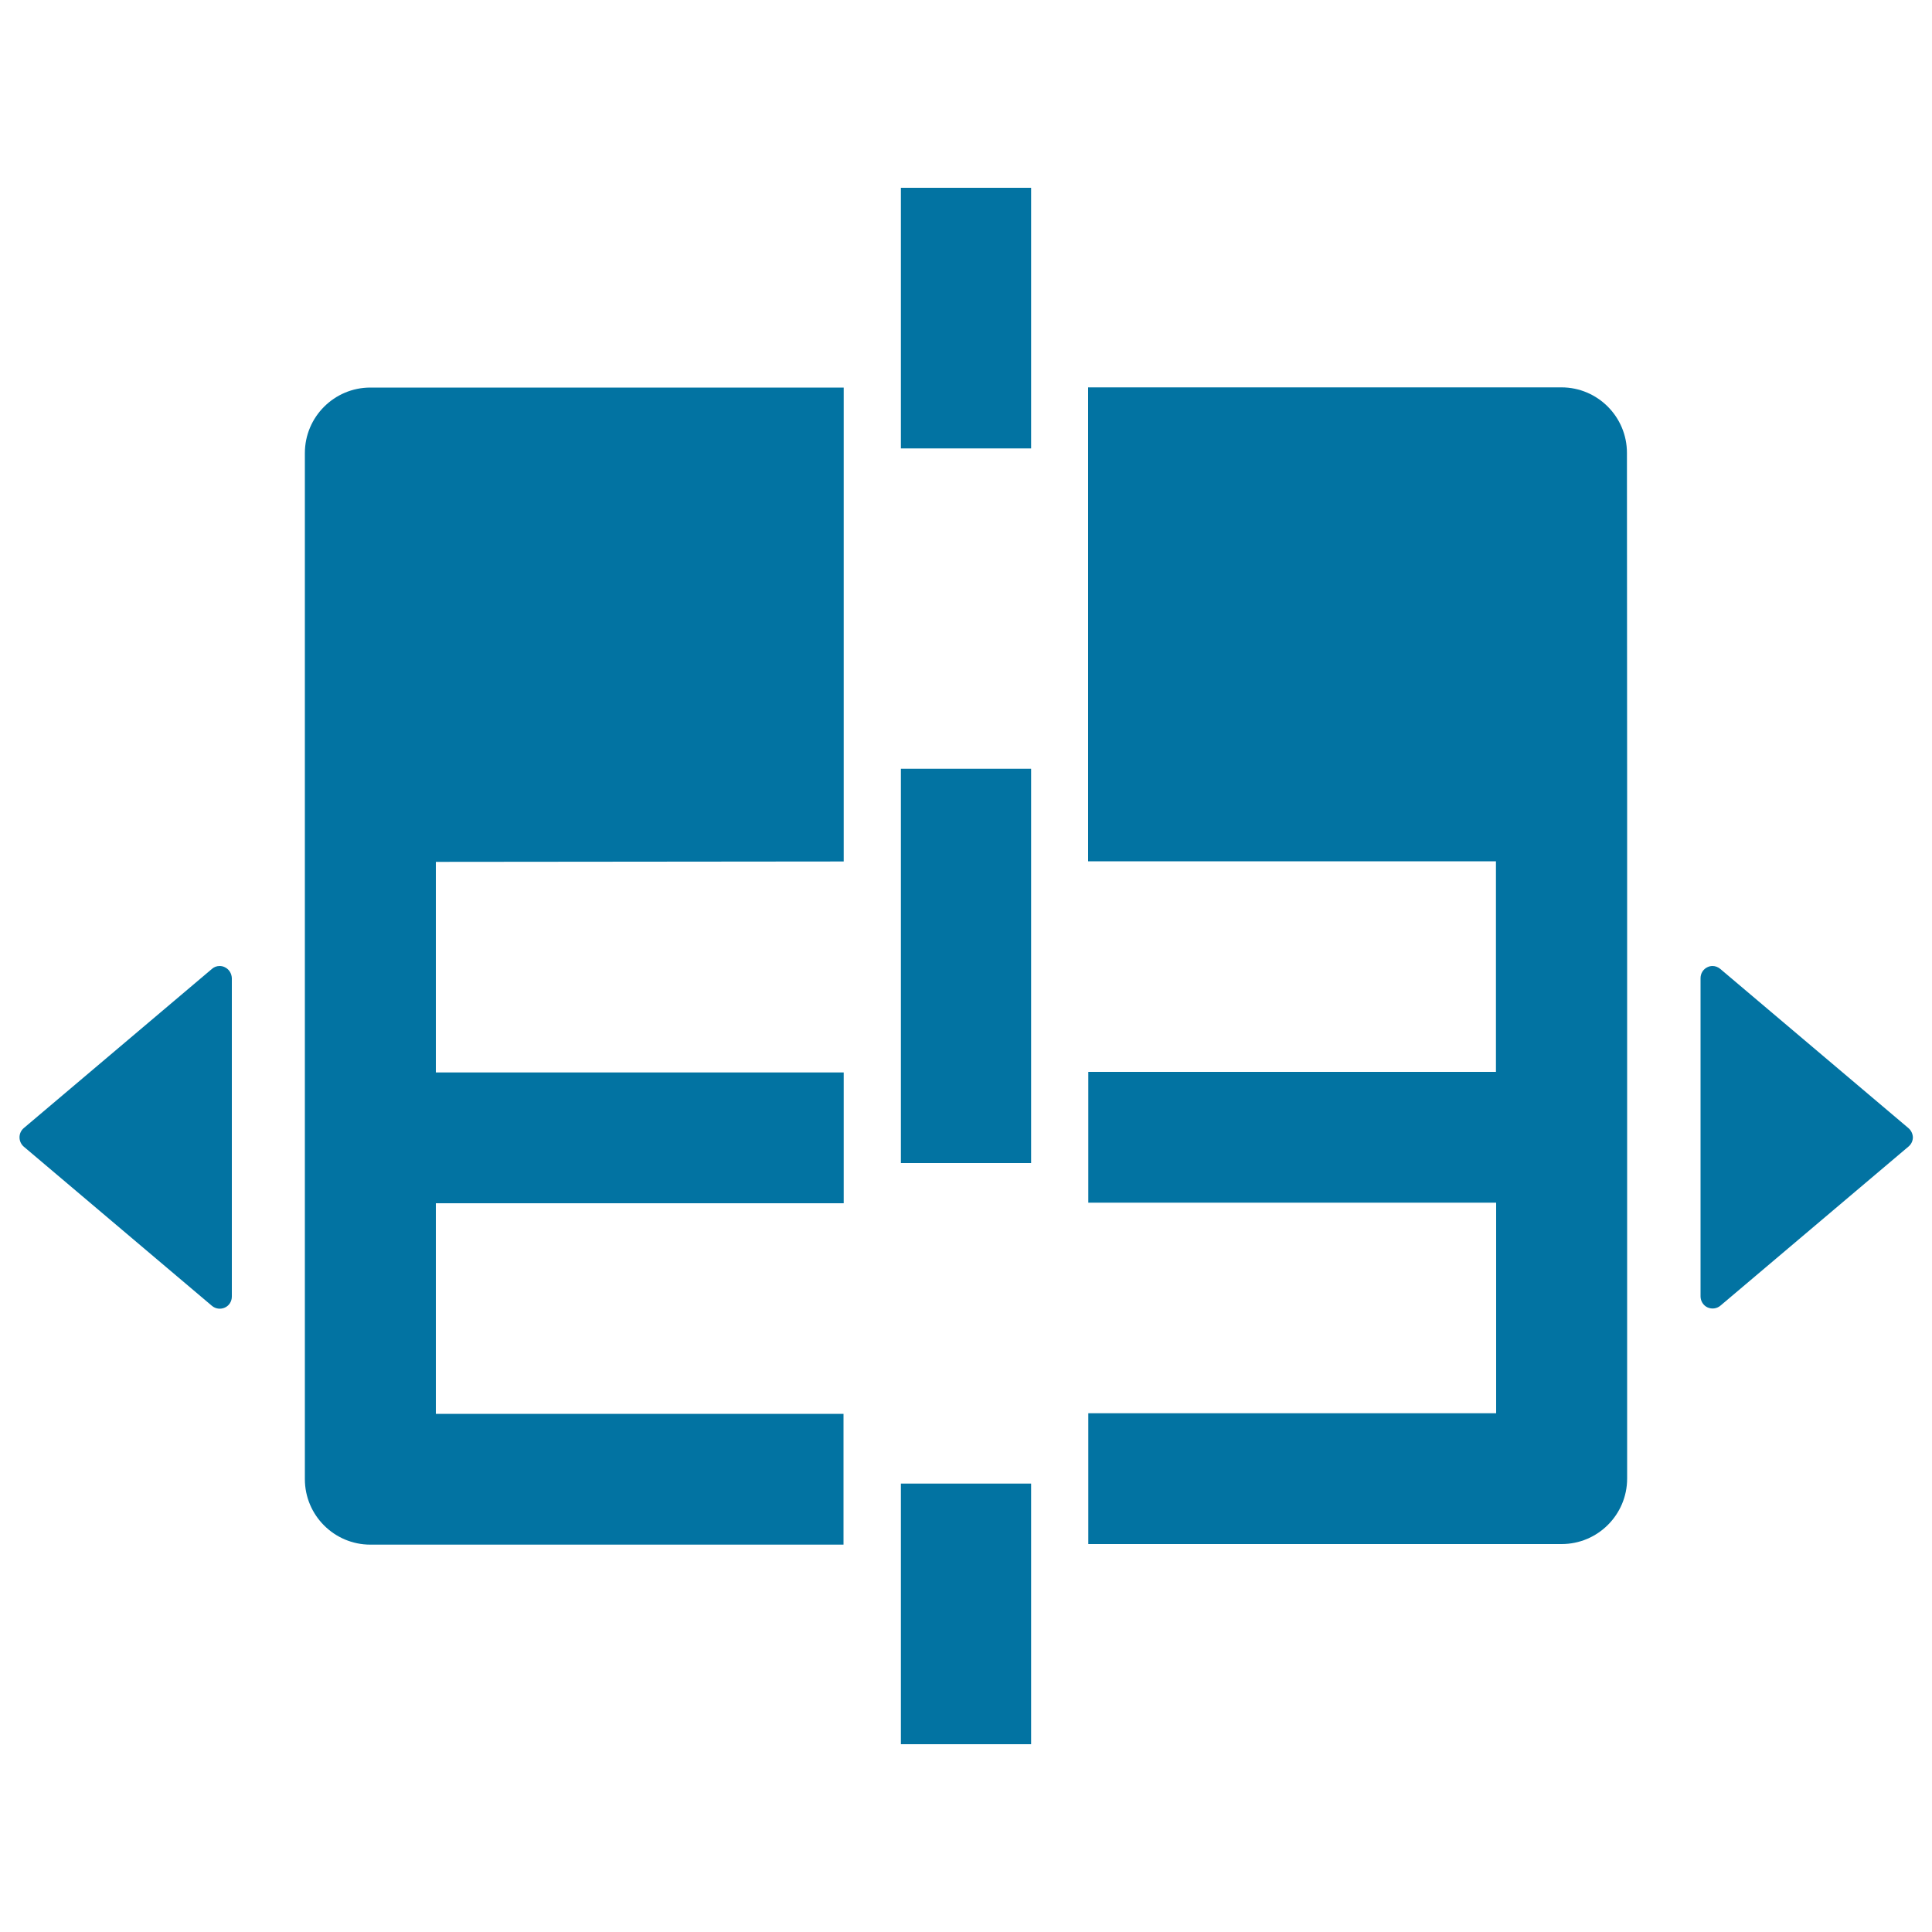
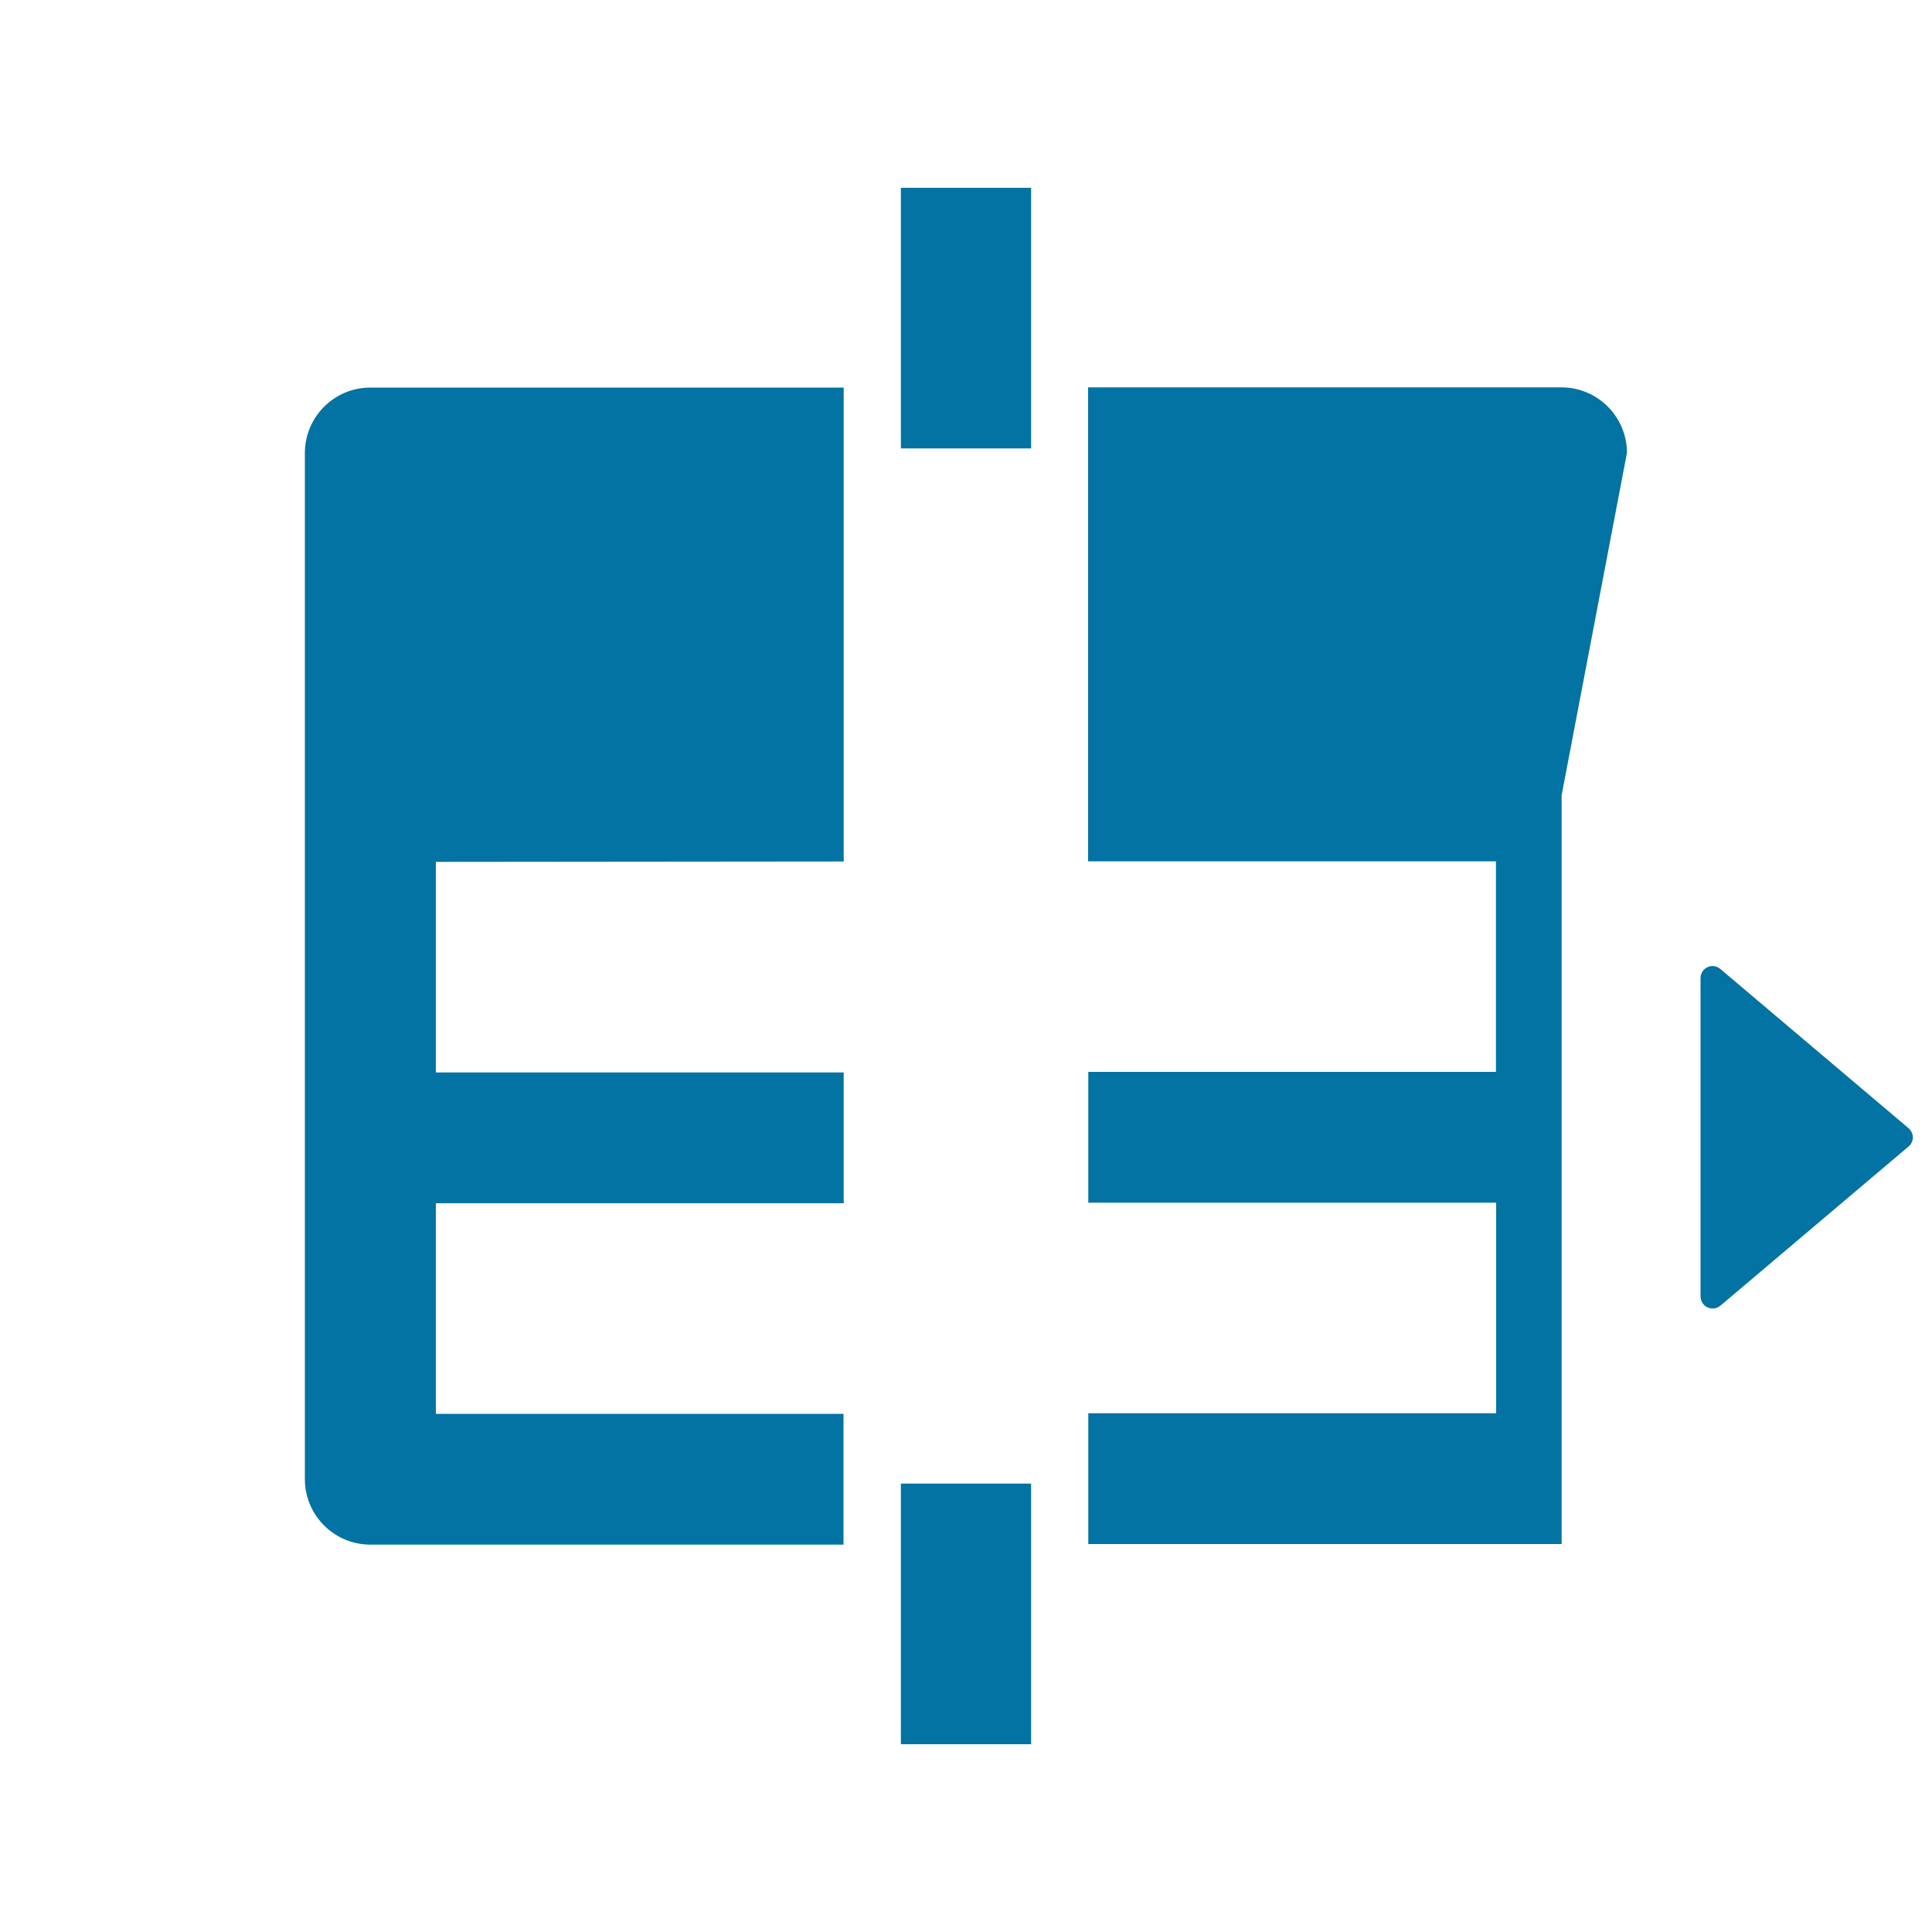
<svg xmlns="http://www.w3.org/2000/svg" viewBox="0 0 1000 1000" style="fill:#0273a2">
  <title>Spreadsheet Widening SVG icon</title>
  <g>
    <g>
      <path d="M436.7,445.9V200.6H191.7c-18.7,0-33.9,15.2-33.9,33.9v531.1c0,18.7,15.2,33.9,33.9,33.9h244.9v-51.3v-16.4H225.6v-109h211.1v-0.9v-66.8H225.6v-109L436.7,445.9L436.7,445.9z" />
-       <path d="M842.1,234.4c0-18.7-15.2-33.9-33.9-33.9h-245v245.3h211.1v109H563.3v66.8v0.9h211.1v109H563.3v16.4v51.3h245c18.7,0,33.9-15.2,33.9-33.9V412c0-0.1,0-0.3,0-0.4L842.1,234.4z" />
+       <path d="M842.1,234.4c0-18.7-15.2-33.9-33.9-33.9h-245v245.3h211.1v109H563.3v66.8v0.9h211.1v109H563.3v16.4v51.3h245V412c0-0.1,0-0.3,0-0.4L842.1,234.4z" />
      <path d="M987.8,583.9l-97.4-82.4c-1.2-1-2.6-1.5-4-1.5c-0.9,0-1.8,0.2-2.6,0.6c-2.2,1-3.6,3.2-3.6,5.7V671c0,2.4,1.4,4.7,3.6,5.7c2.2,1,4.8,0.7,6.7-0.9l97.4-82.4c1.4-1.2,2.2-2.9,2.2-4.8C990,586.8,989.2,585.1,987.8,583.9z" />
-       <path d="M116.3,500.6c-0.8-0.4-1.7-0.6-2.6-0.6c-1.5,0-2.9,0.5-4,1.5l-97.4,82.4c-1.4,1.2-2.2,2.9-2.2,4.8c0,1.8,0.8,3.6,2.2,4.8l97.4,82.4c1.9,1.6,4.5,1.9,6.7,0.9c2.2-1,3.6-3.2,3.6-5.7V506.3C119.9,503.8,118.5,501.6,116.3,500.6z" />
    </g>
    <g>
      <rect x="466.3" y="767.9" width="67.4" height="134.9" />
-       <rect x="466.3" y="397.9" width="67.4" height="204.1" />
      <rect x="466.3" y="97.2" width="67.4" height="134.9" />
    </g>
  </g>
</svg>